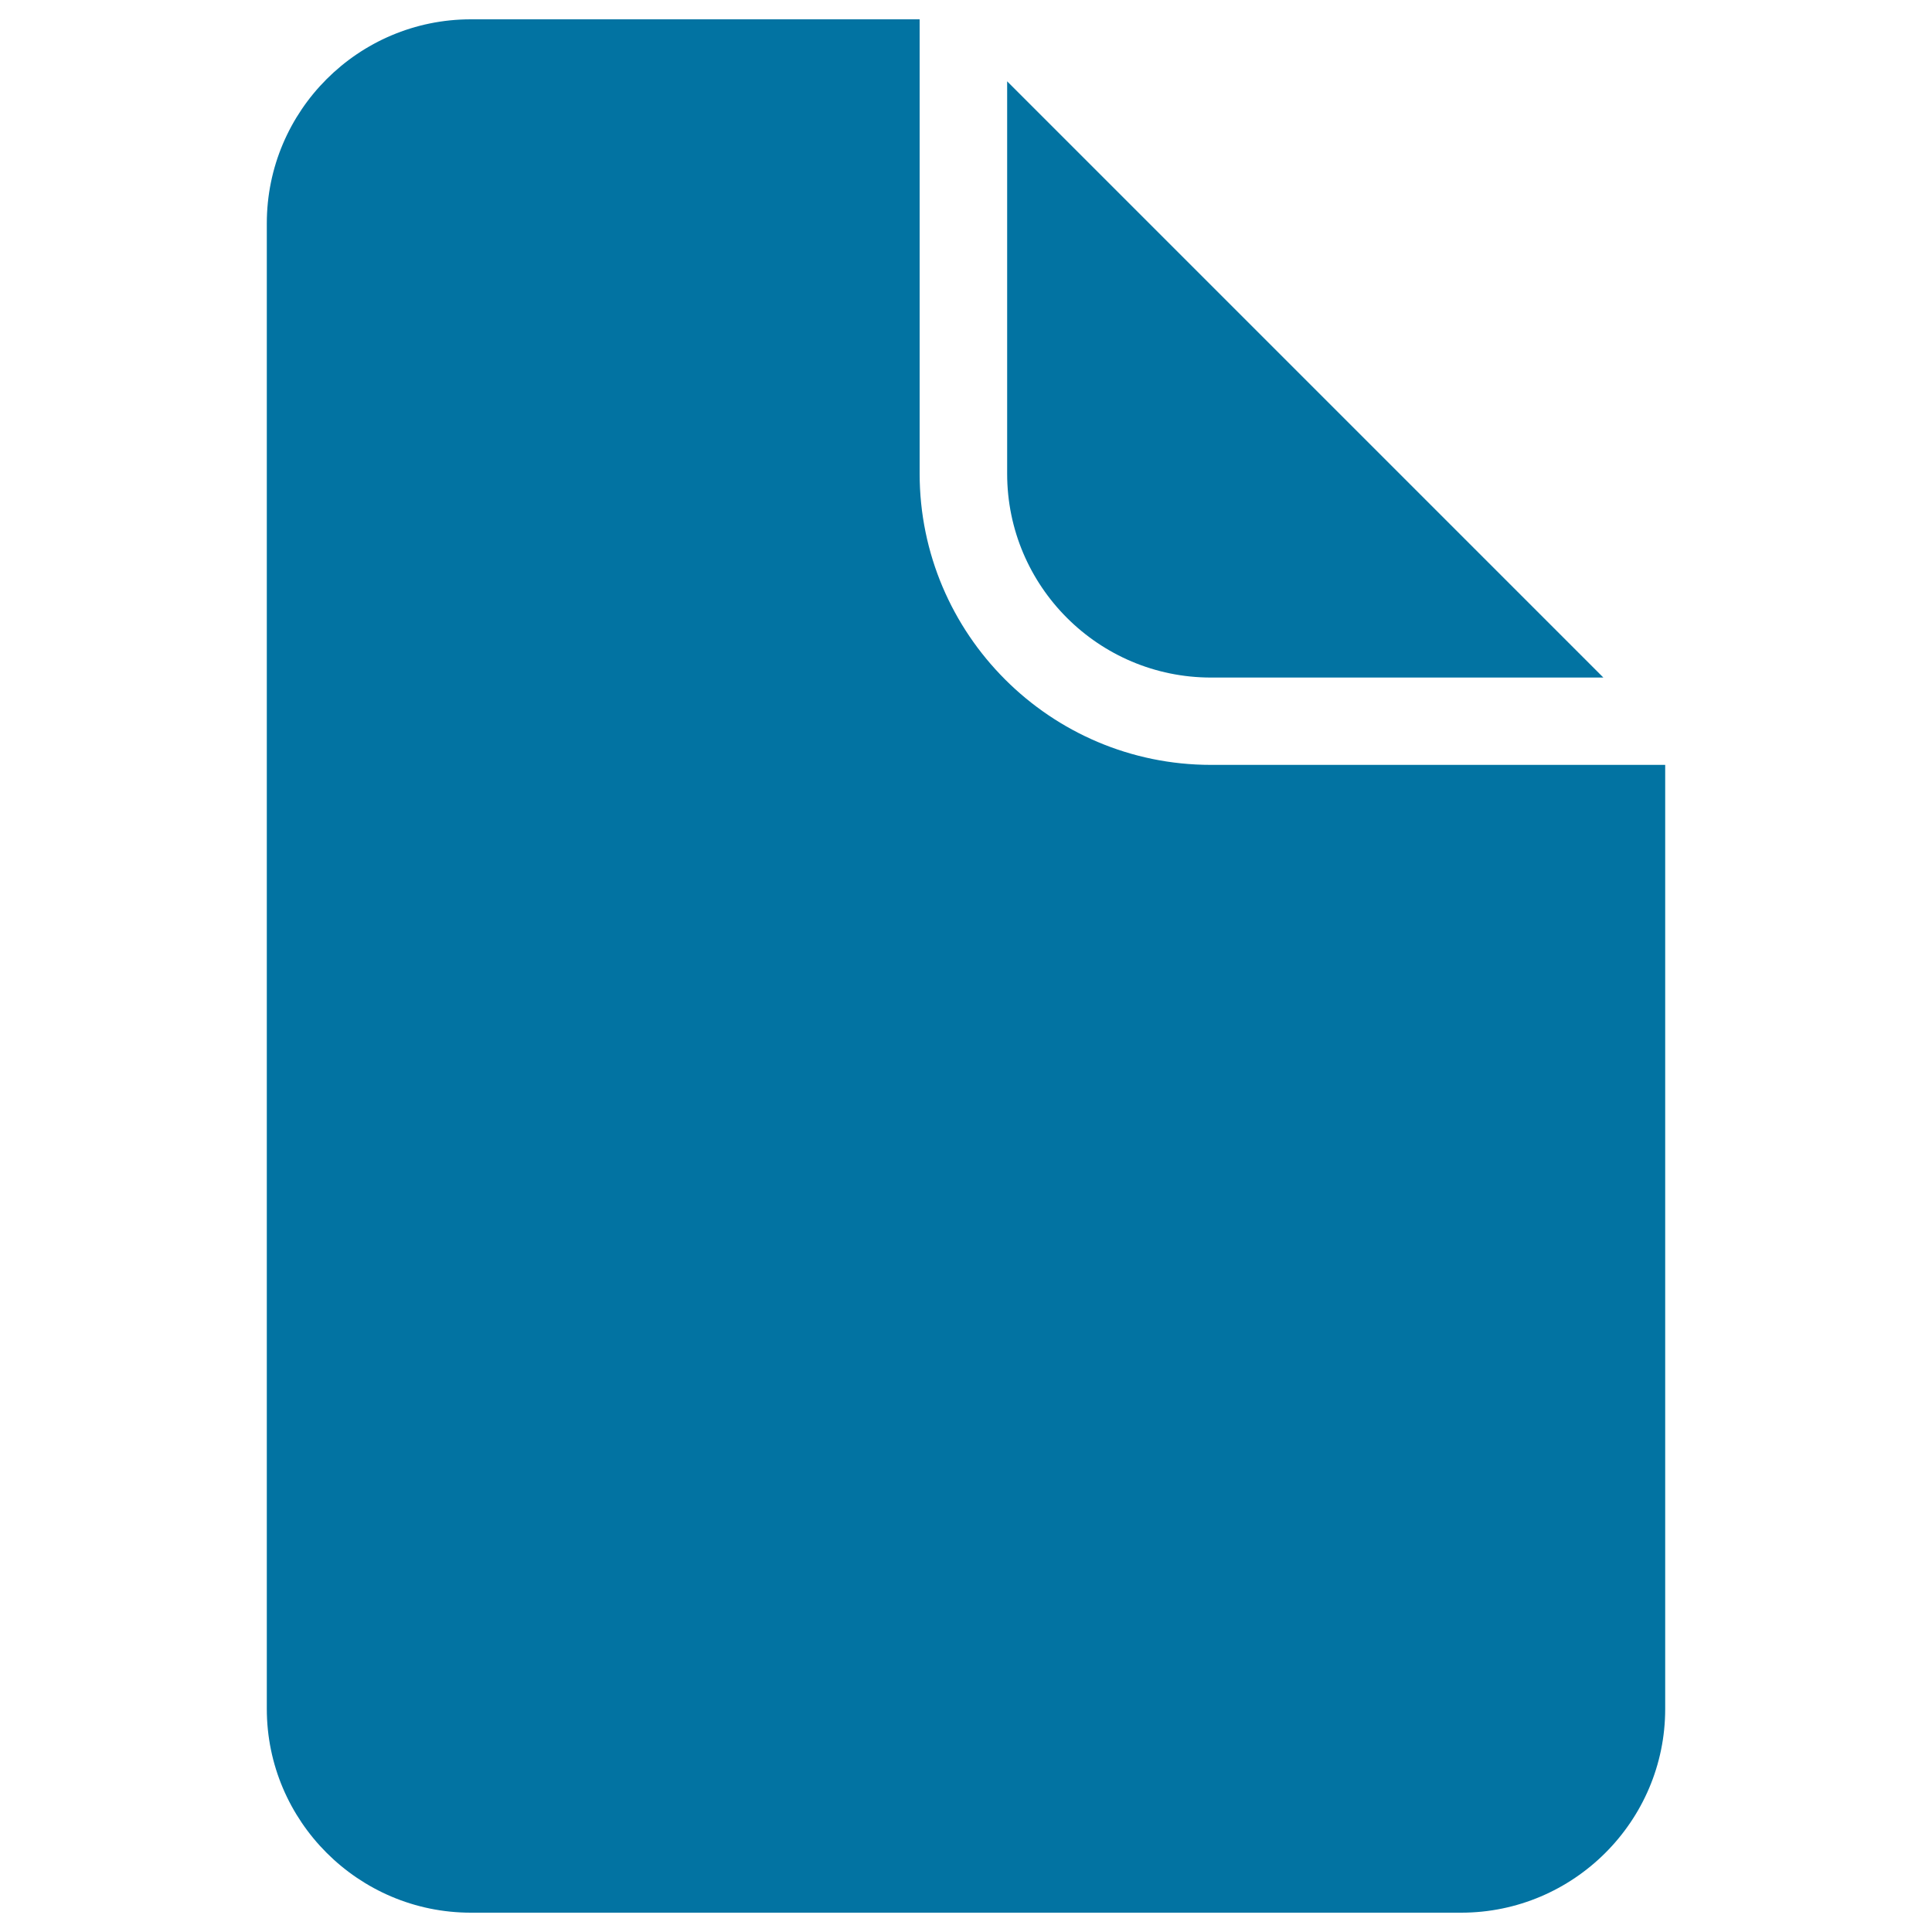
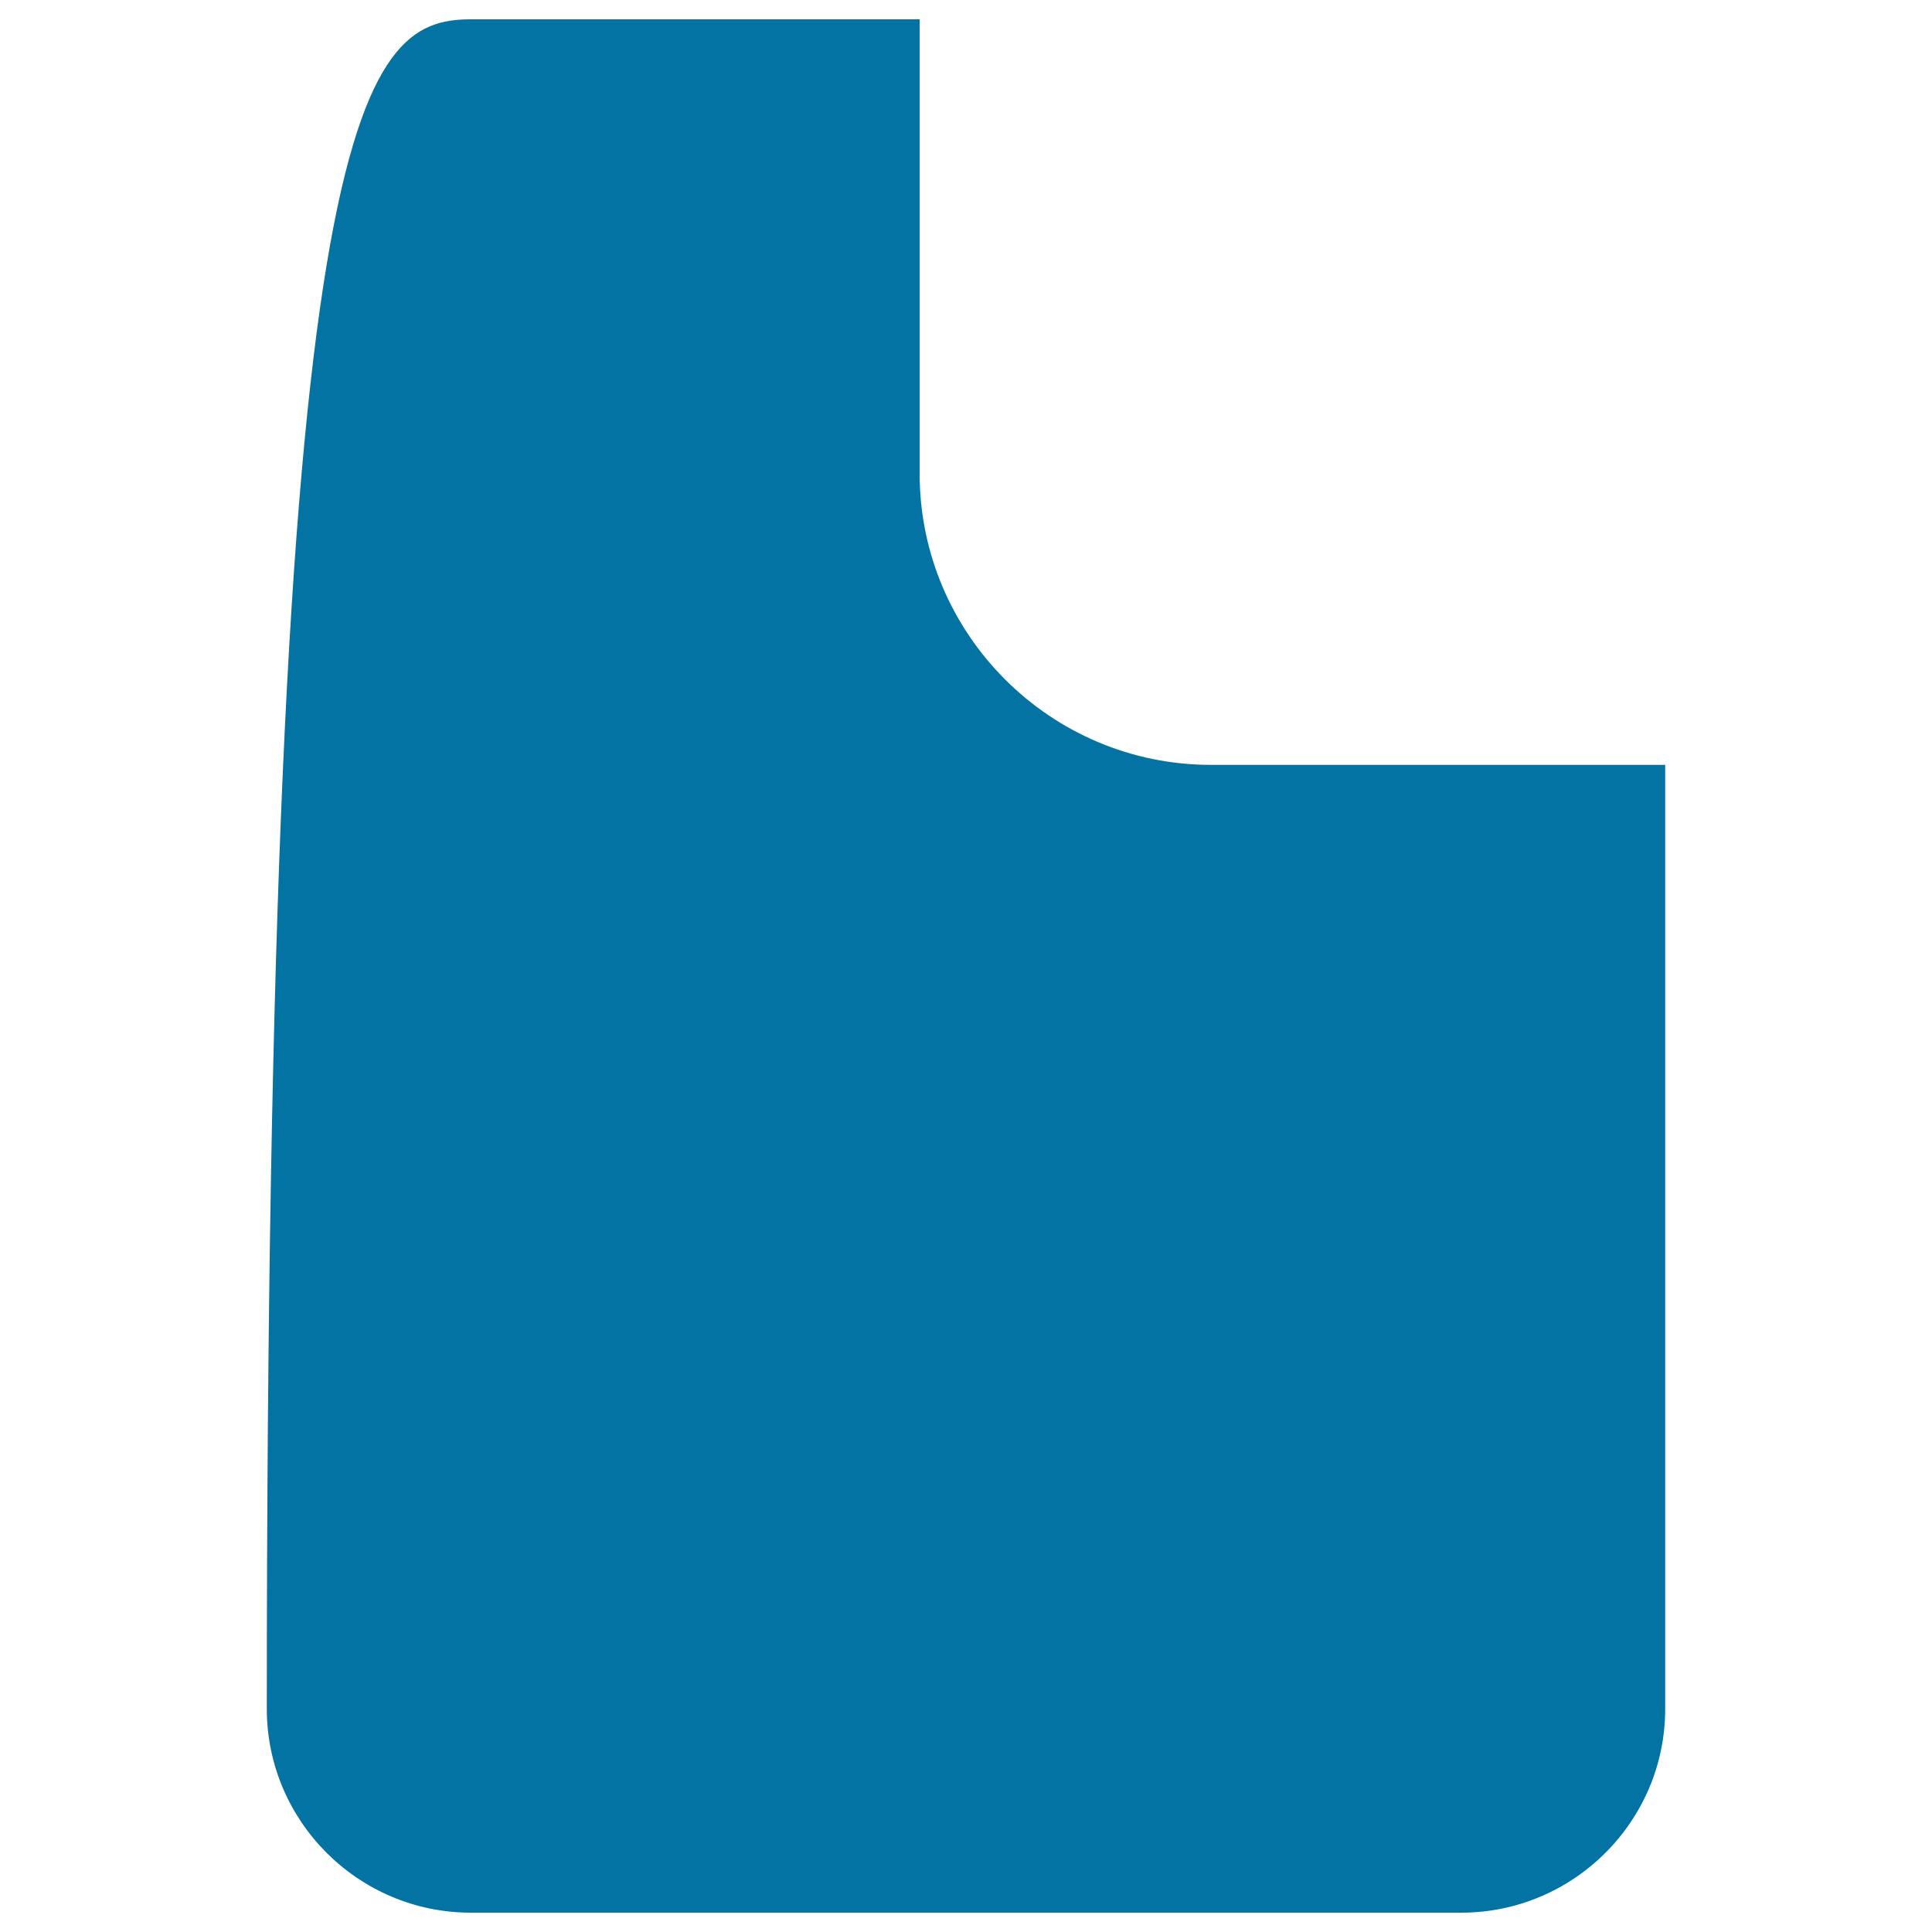
<svg xmlns="http://www.w3.org/2000/svg" viewBox="0 0 1000 1000" style="fill:#0273a2">
  <title>Blank Page Silhouette SVG icon</title>
  <g>
    <g>
-       <path d="M521.2,42l308.7,308.7H626.8c-58.2,0-105.5-47.3-105.5-105.5V42z" />
-       <path d="M756.3,990H243.7c-58.2,0-105.6-47.4-105.6-105.5V115.6C138.1,57.3,185.5,10,243.7,10H476v235.1c0,83.1,67.6,150.8,150.8,150.8h235.1v488.7C861.9,942.6,814.5,990,756.3,990z" />
+       <path d="M756.3,990H243.7c-58.2,0-105.6-47.4-105.6-105.5C138.1,57.3,185.5,10,243.7,10H476v235.1c0,83.1,67.6,150.8,150.8,150.8h235.1v488.7C861.9,942.6,814.5,990,756.3,990z" />
    </g>
  </g>
</svg>